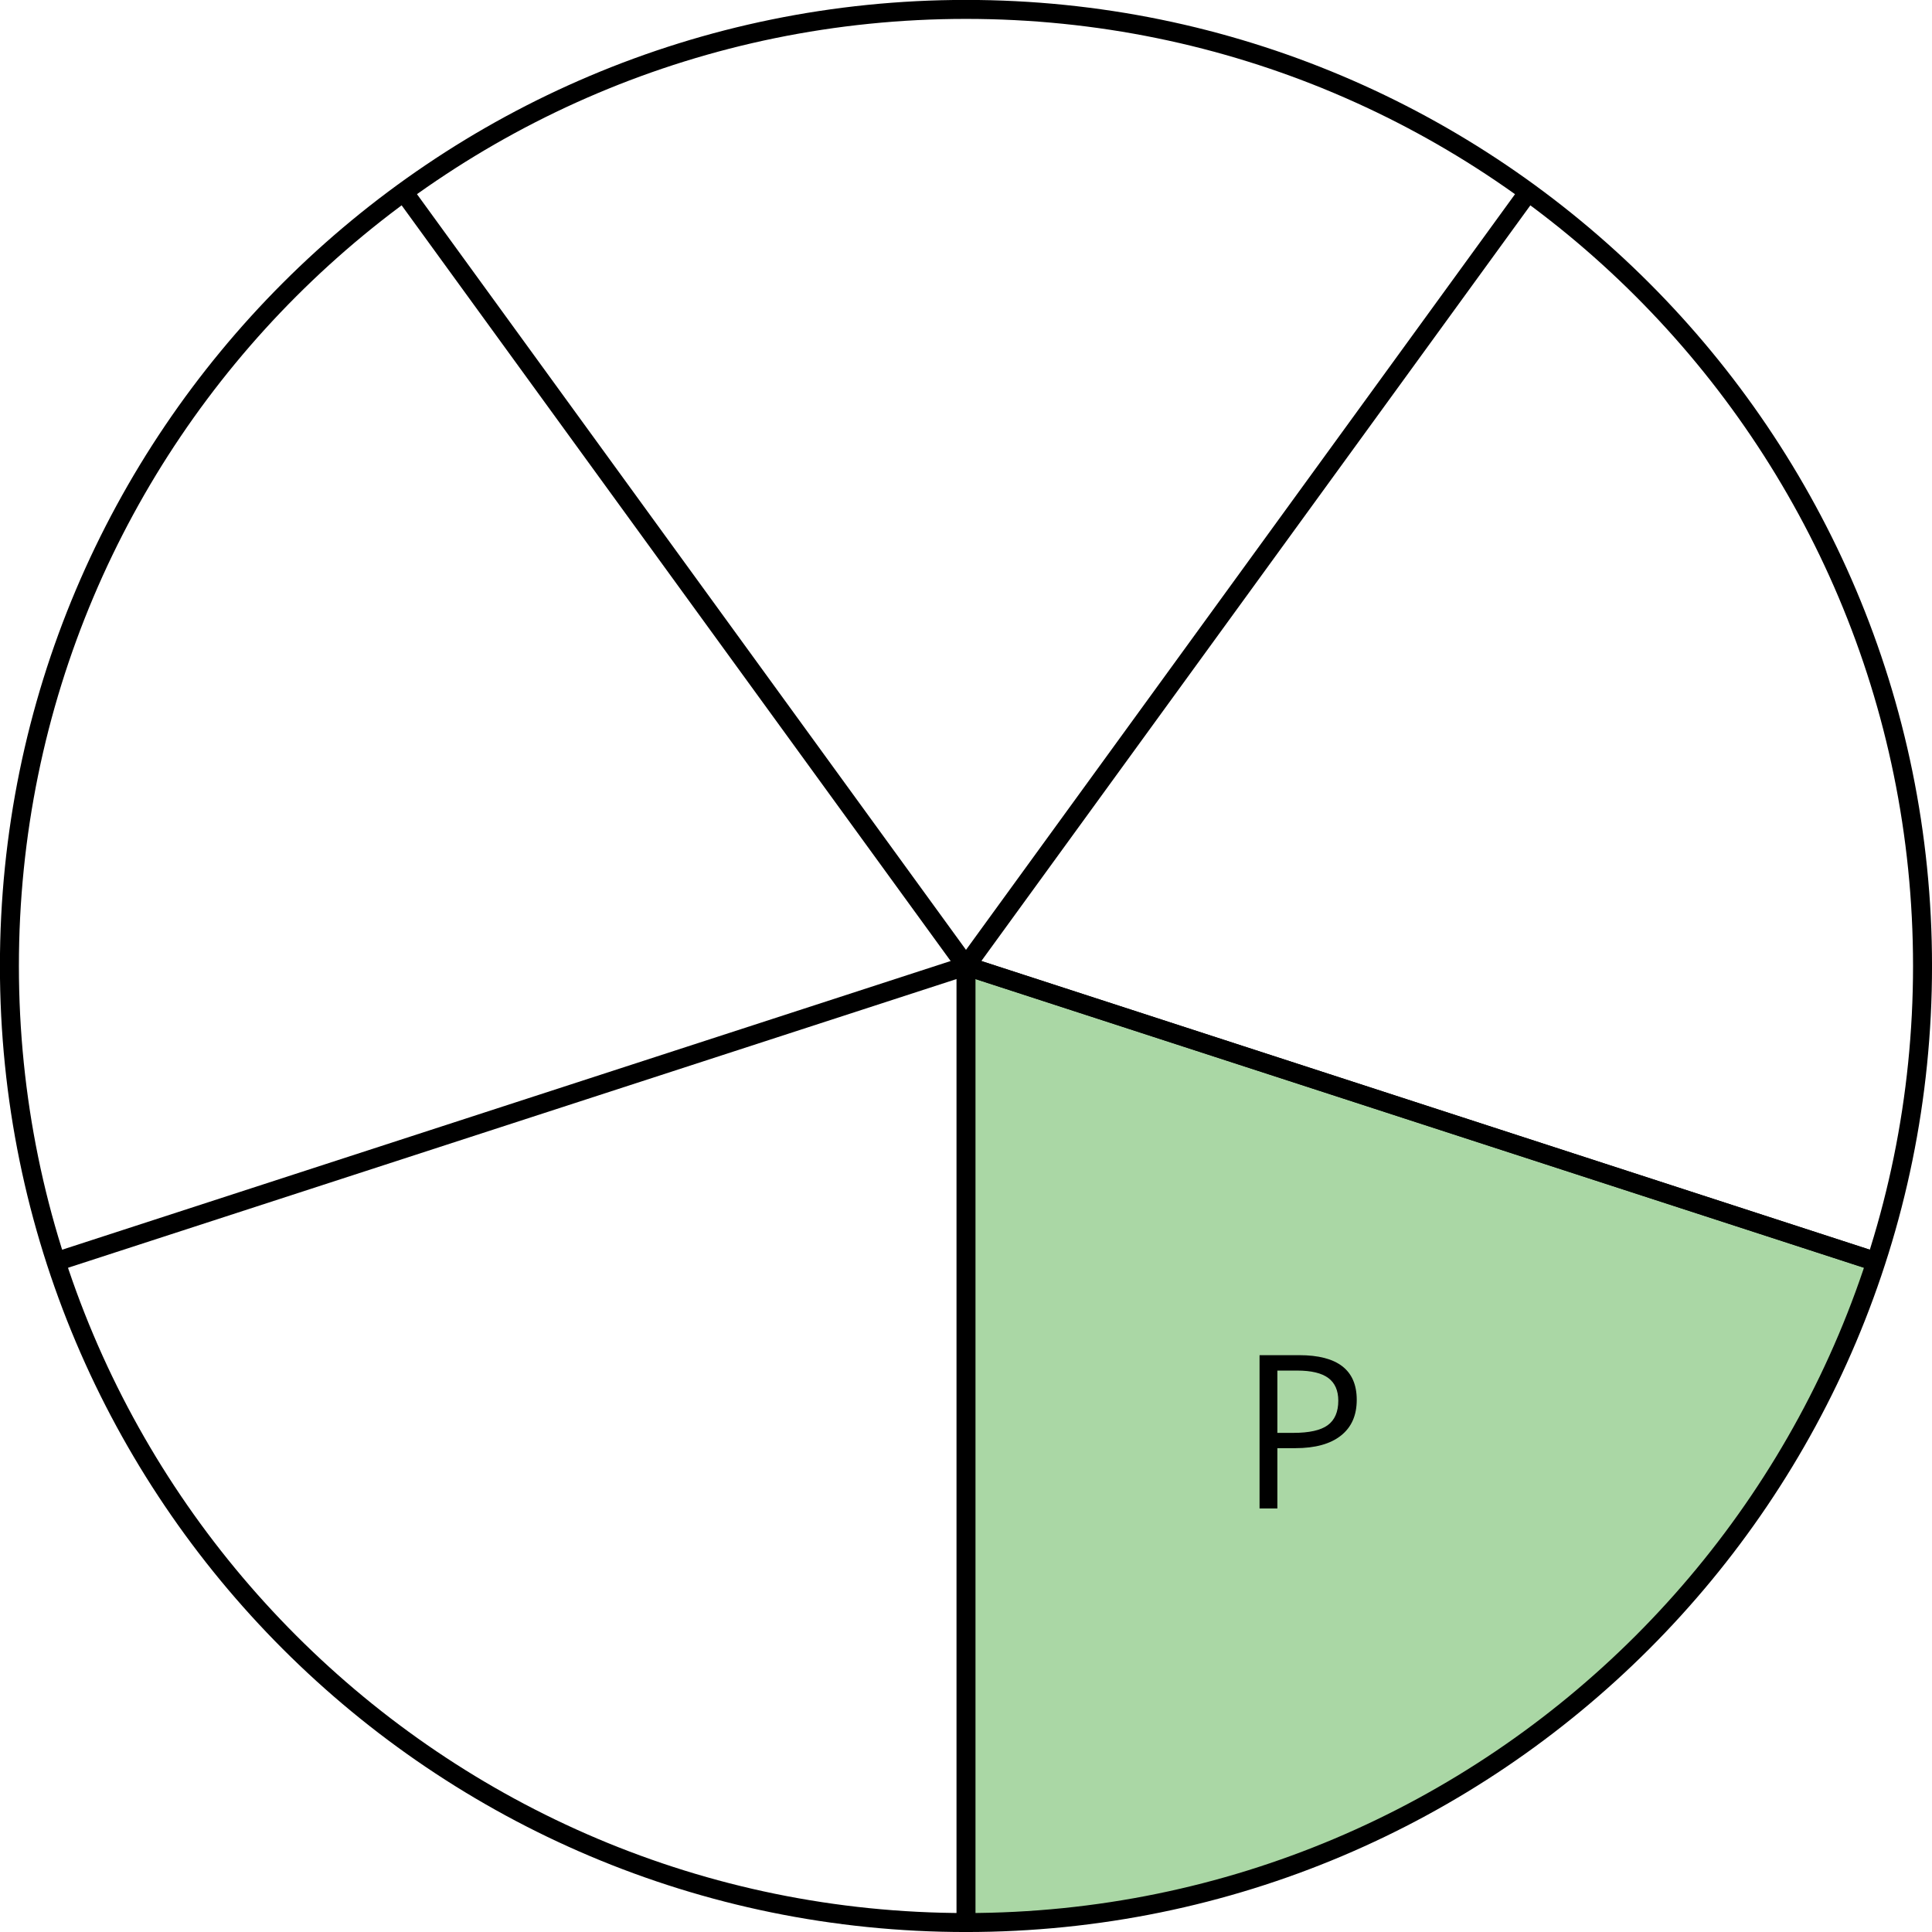
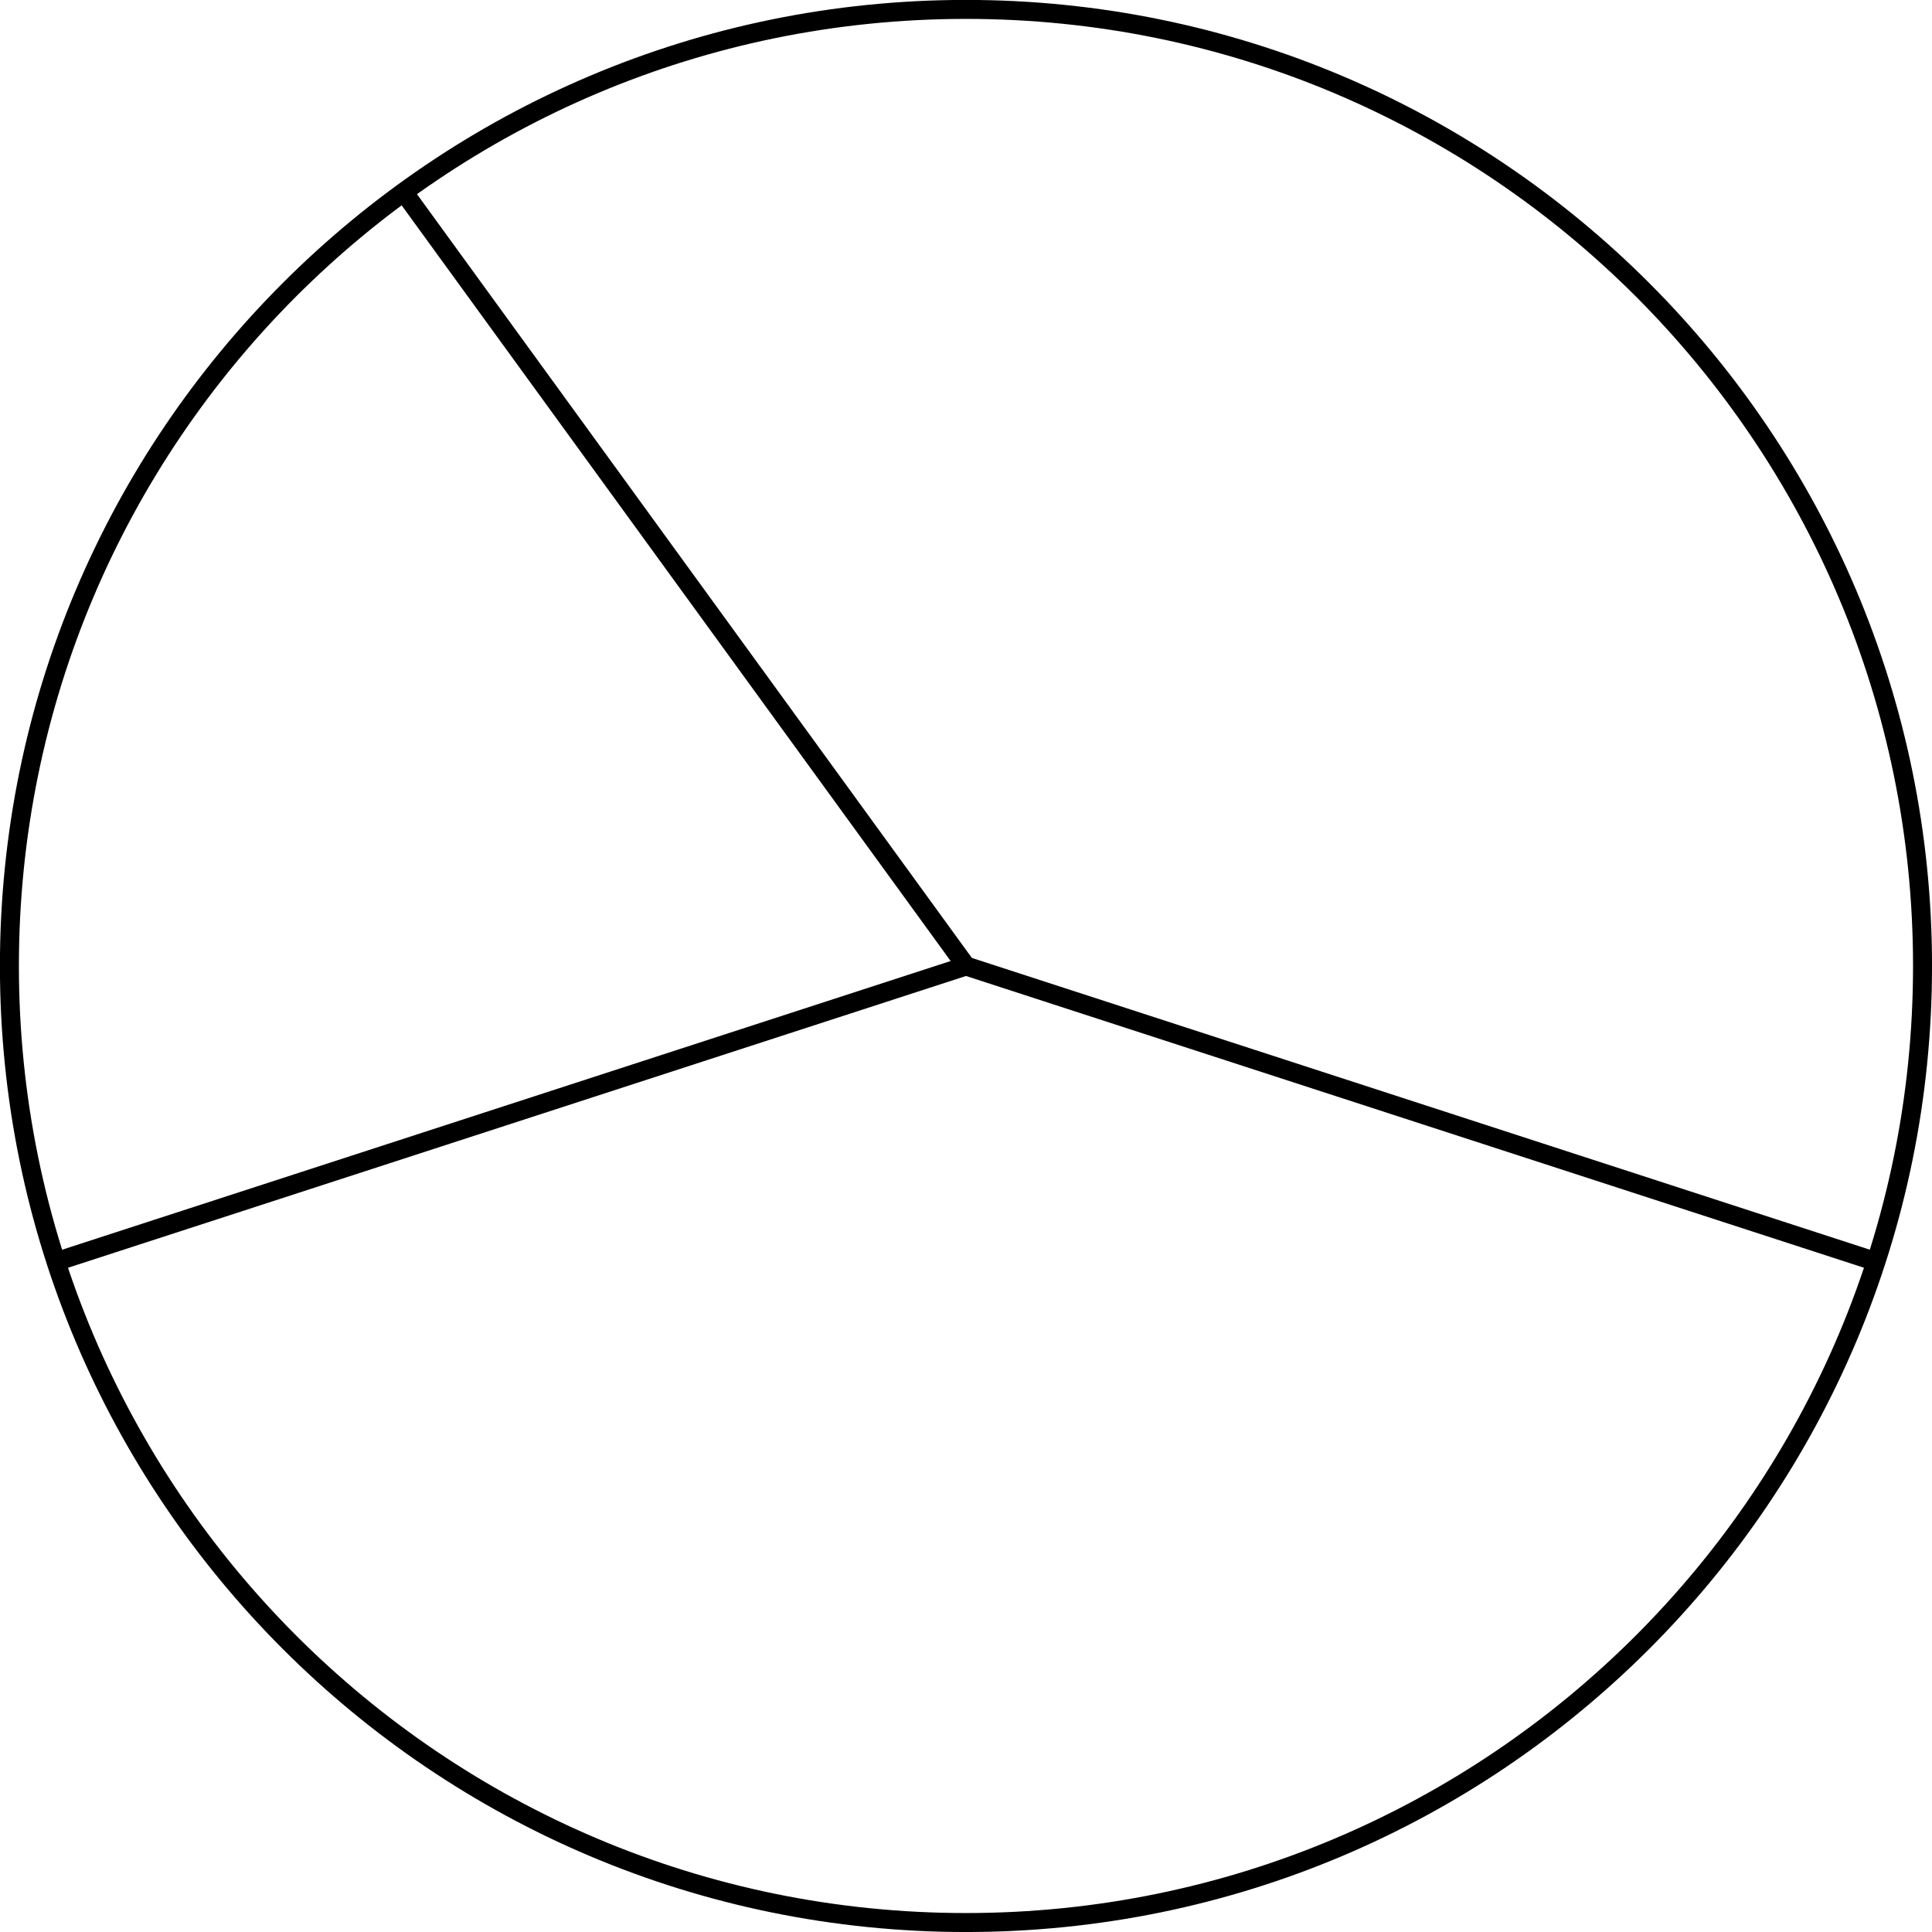
<svg xmlns="http://www.w3.org/2000/svg" xmlns:xlink="http://www.w3.org/1999/xlink" height="101.796pt" version="1.1" viewBox="-72 -72 101.796 101.796" width="101.796pt">
  <defs>
-     <path d="M6.232 -5.724C6.232 -7.293 5.221 -8.077 3.204 -8.077H1.111V0H2.05V-3.177H3C4.039 -3.177 4.84 -3.398 5.392 -3.834C5.956 -4.276 6.232 -4.906 6.232 -5.724ZM2.05 -3.983V-7.265H3.099C3.84 -7.265 4.387 -7.133 4.735 -6.873S5.26 -6.215 5.26 -5.68C5.26 -5.088 5.072 -4.657 4.702 -4.387S3.729 -3.983 2.895 -3.983H2.05Z" id="g1-48" />
-   </defs>
+     </defs>
  <g id="page1">
-     <path d="M-21.102 -21.102V29.297C0.731 29.297 20.086 15.238 26.832 -5.527Z" fill="#aad7a5" />
    <path d="M29.297 -21.102C29.297 -48.938 6.734 -71.504 -21.102 -71.504C-48.938 -71.504 -71.504 -48.938 -71.504 -21.102C-71.504 6.734 -48.938 29.297 -21.102 29.297C6.734 29.297 29.297 6.734 29.297 -21.102Z" fill="none" stroke="#000000" stroke-linejoin="bevel" stroke-miterlimit="10.037" stroke-width="1" />
    <g transform="matrix(1 0 0 1 14.356 28.582)">
      <use x="-21.102" xlink:href="#g1-48" y="-21.102" />
    </g>
-     <path d="M-21.102 -21.102L26.832 -5.527" fill="none" stroke="#000000" stroke-linejoin="bevel" stroke-miterlimit="10.037" stroke-width="1" />
-     <path d="M-21.102 -21.102L8.523 -61.879" fill="none" stroke="#000000" stroke-linejoin="bevel" stroke-miterlimit="10.037" stroke-width="1" />
    <path d="M-21.102 -21.102L-50.727 -61.879" fill="none" stroke="#000000" stroke-linejoin="bevel" stroke-miterlimit="10.037" stroke-width="1" />
    <path d="M-21.102 -21.102L-69.035 -5.527" fill="none" stroke="#000000" stroke-linejoin="bevel" stroke-miterlimit="10.037" stroke-width="1" />
-     <path d="M-21.102 -21.102V29.297" fill="none" stroke="#000000" stroke-linejoin="bevel" stroke-miterlimit="10.037" stroke-width="1" />
    <path d="M-21.102 -21.102L26.832 -5.527" fill="none" stroke="#000000" stroke-linejoin="bevel" stroke-miterlimit="10.037" stroke-width="1" />
  </g>
</svg>